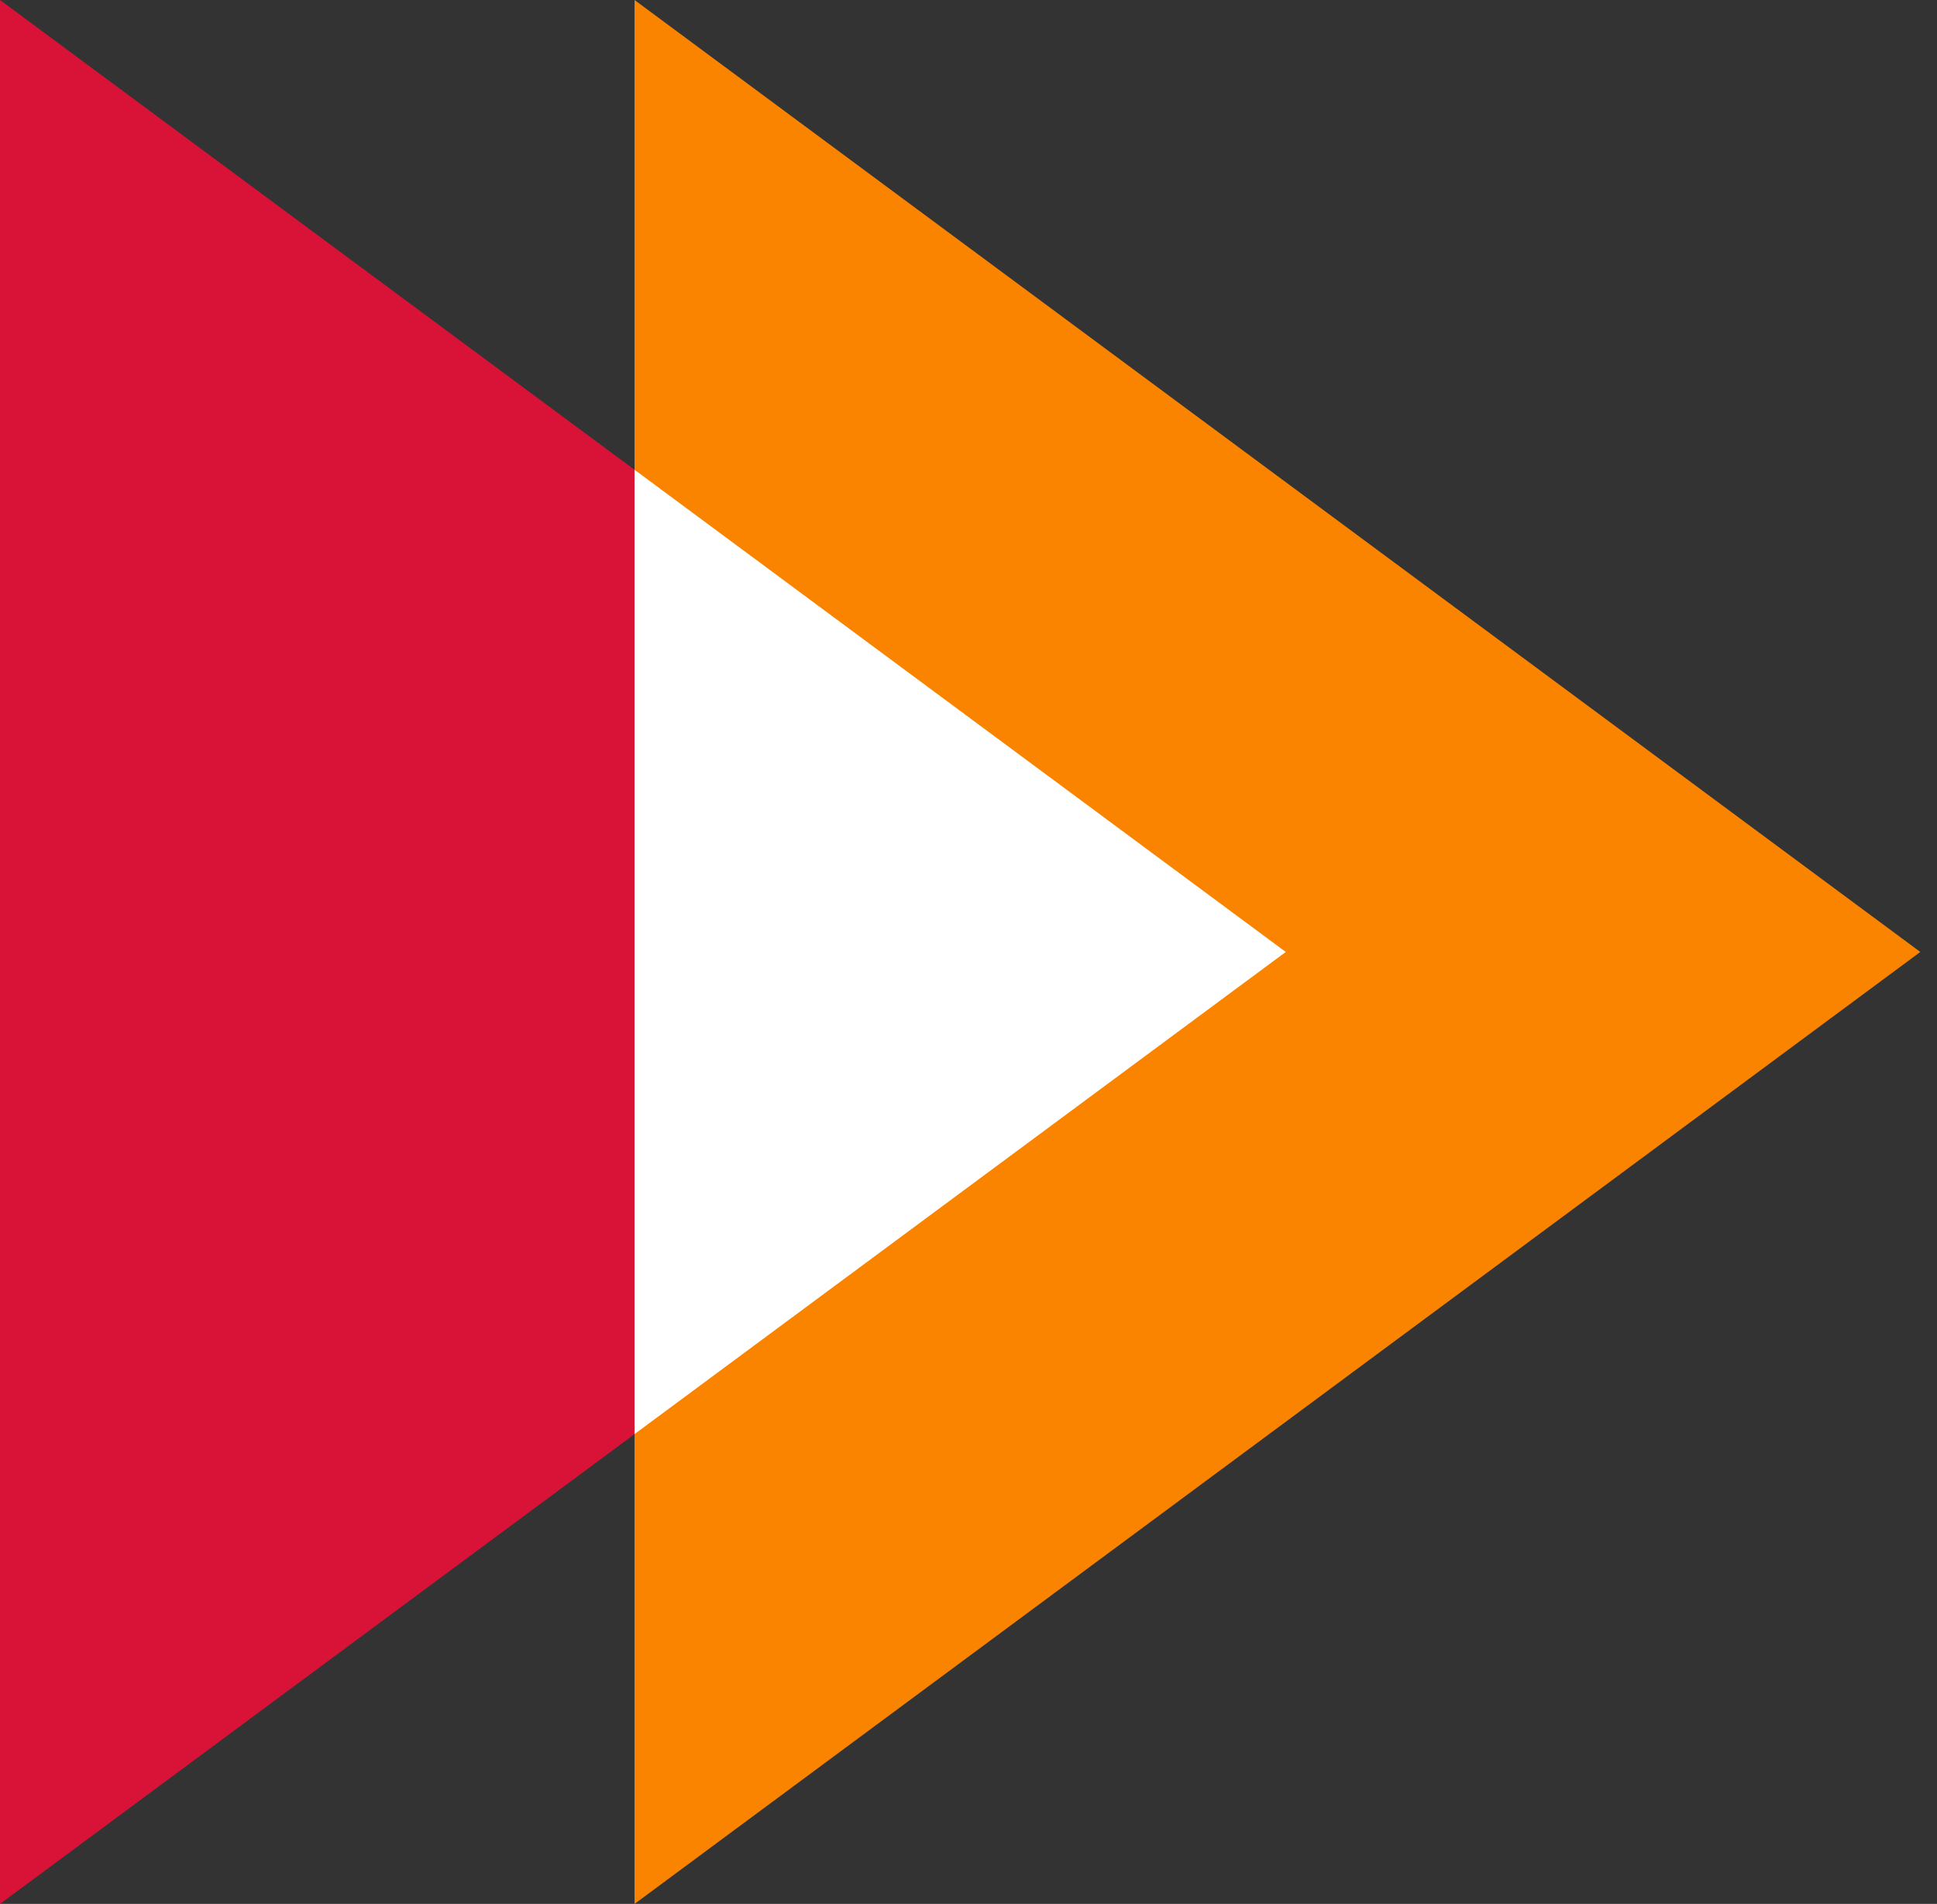
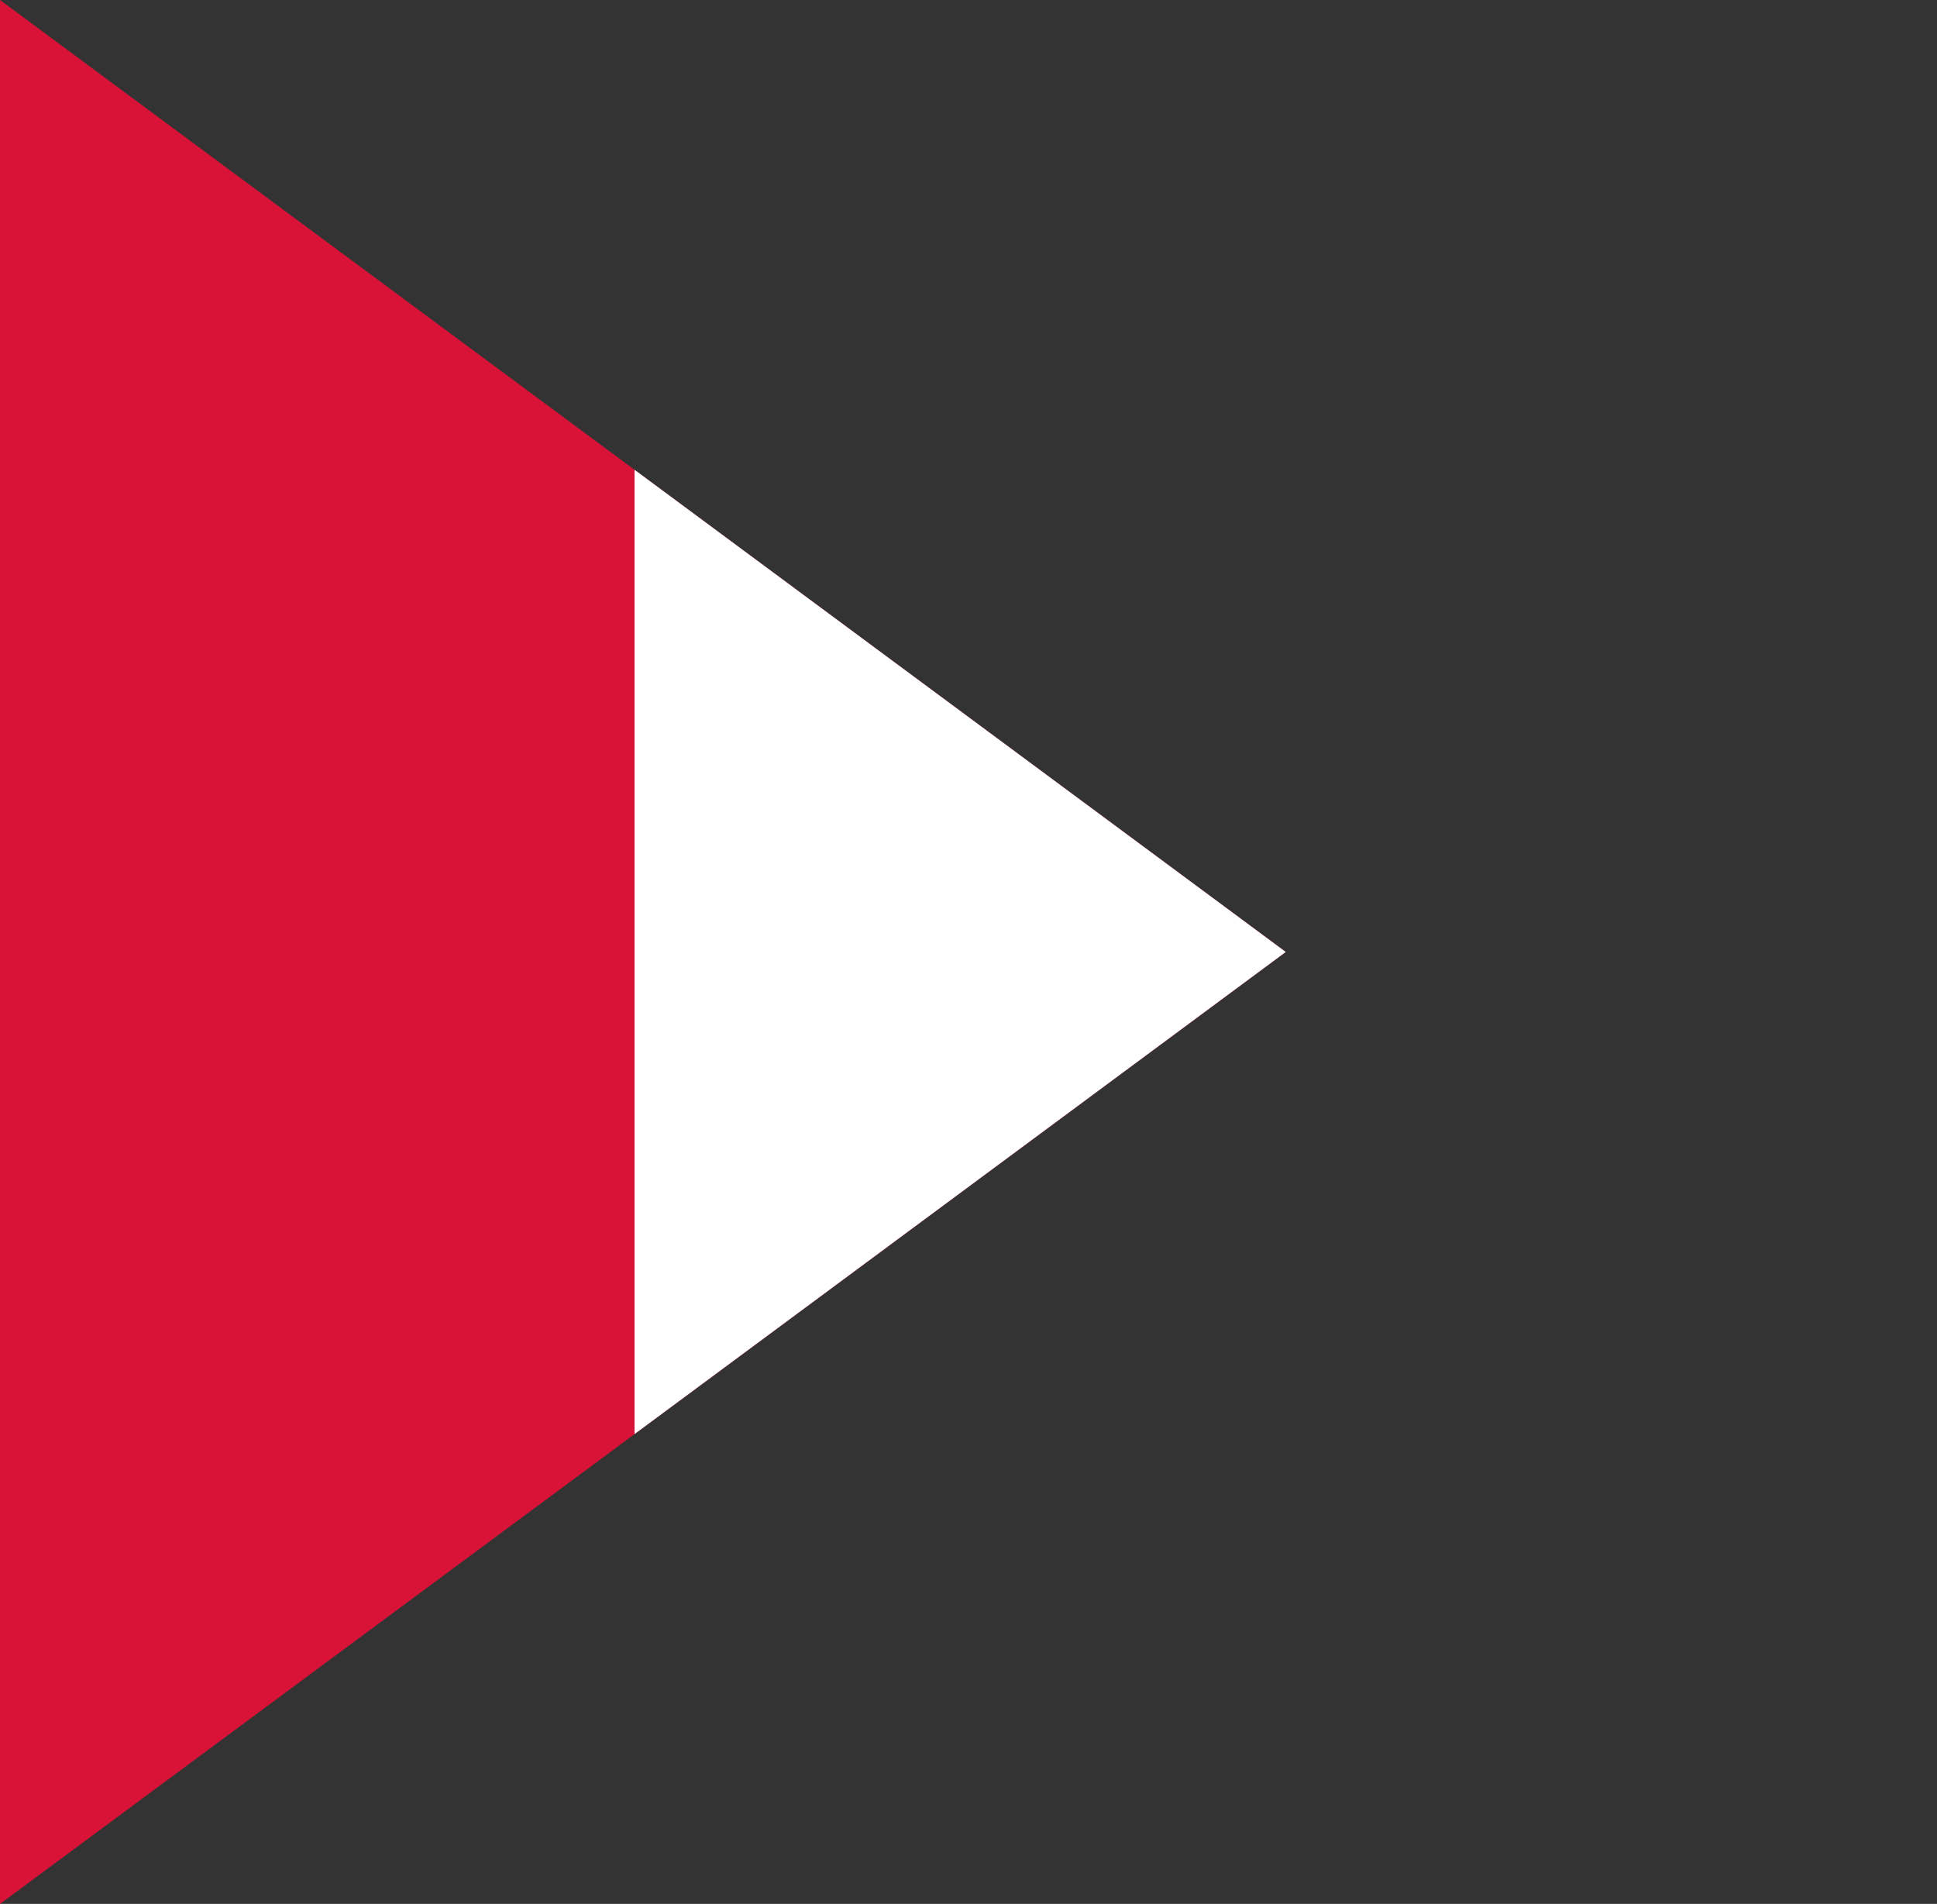
<svg xmlns="http://www.w3.org/2000/svg" width="58" height="57">
  <rect width="100%" height="100%" fill="#333333" stroke="none" />
  <g fill="none" fill-rule="evenodd">
    <path fill="#D91338" d="M0 57V0l38.5 28.5z" />
-     <path fill="#FA8400" d="M19 57V0l38.5 28.5z" />
    <path d="M19 14.064 38.5 28.5 19 42.934v-28.87z" fill="#FFF" />
  </g>
</svg>